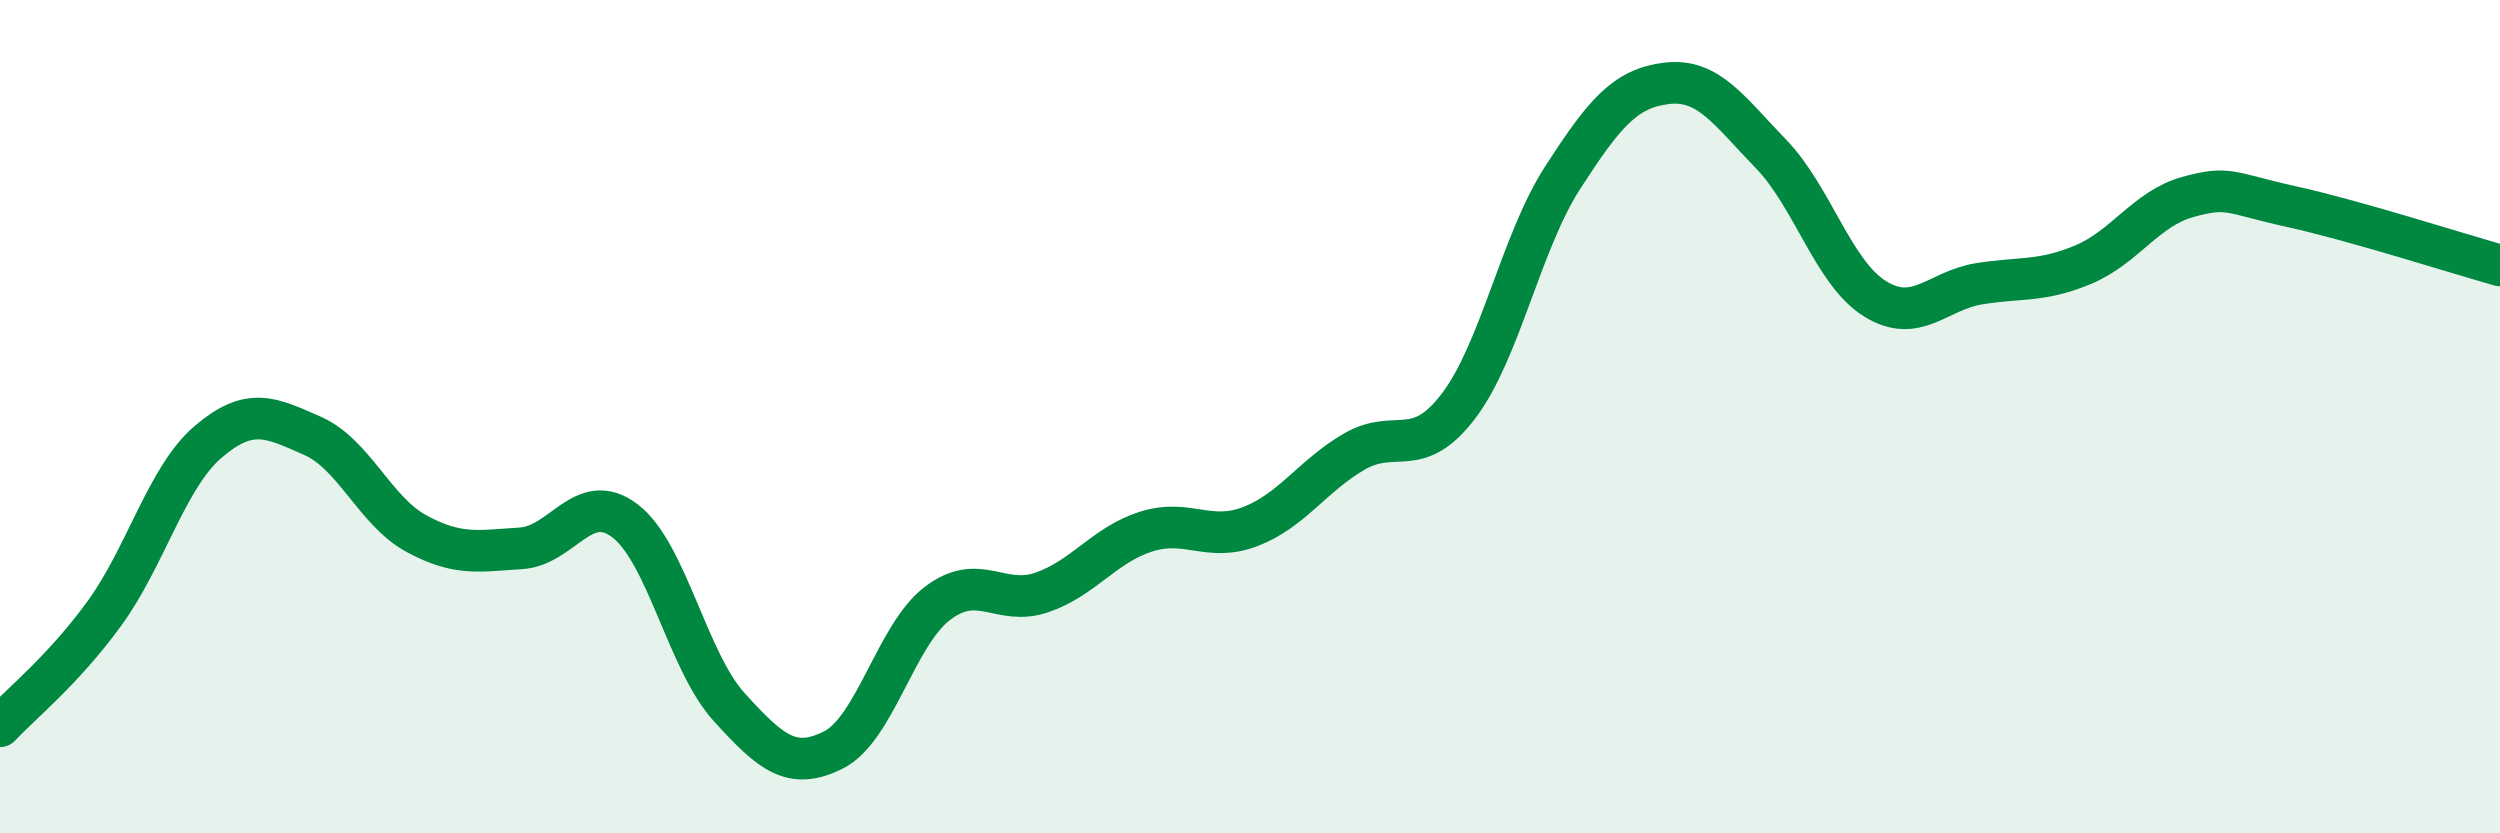
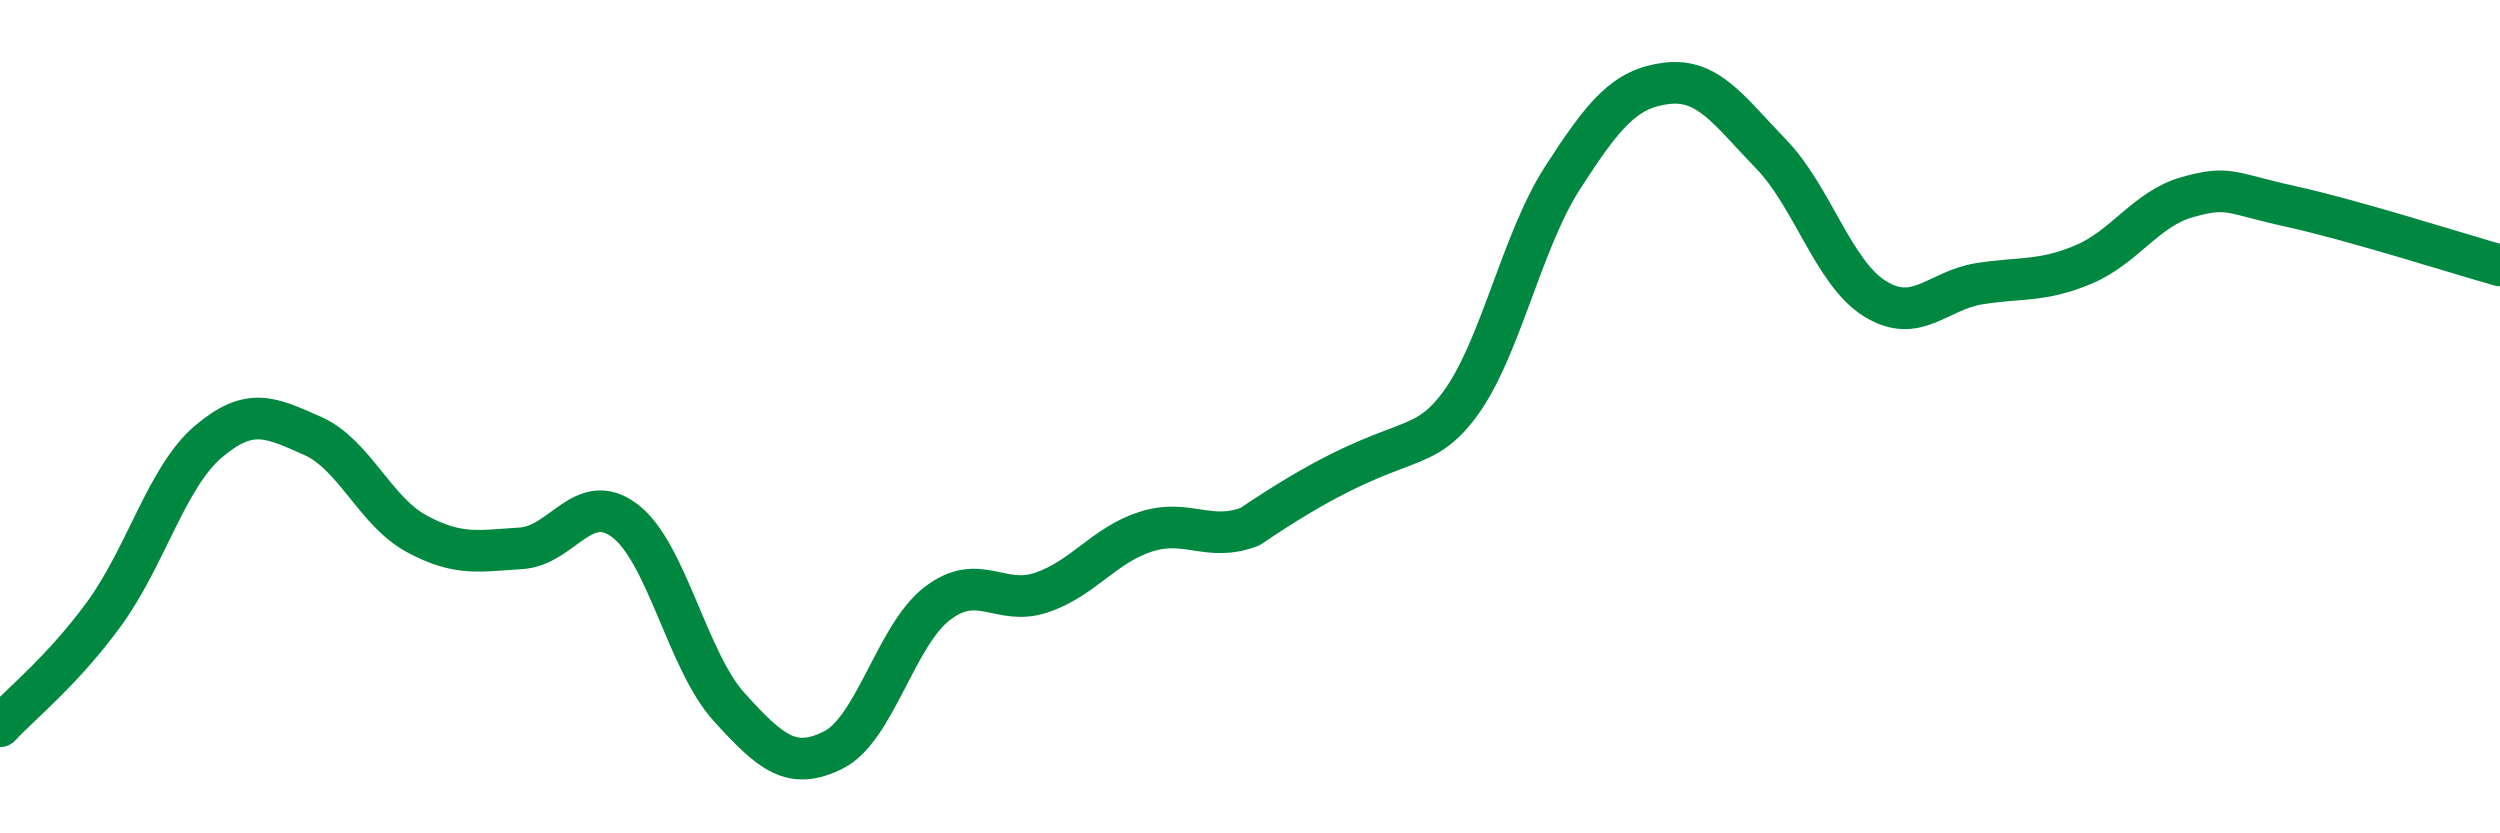
<svg xmlns="http://www.w3.org/2000/svg" width="60" height="20" viewBox="0 0 60 20">
-   <path d="M 0,17.43 C 0.5,16.89 1.5,16.1 2.5,14.73 C 3.5,13.36 4,11.45 5,10.6 C 6,9.75 6.5,10.02 7.5,10.46 C 8.5,10.9 9,12.27 10,12.81 C 11,13.35 11.5,13.22 12.5,13.16 C 13.5,13.1 14,11.74 15,12.5 C 16,13.26 16.5,15.87 17.5,16.97 C 18.5,18.07 19,18.5 20,18 C 21,17.5 21.5,15.24 22.5,14.48 C 23.5,13.72 24,14.56 25,14.22 C 26,13.88 26.5,13.08 27.5,12.76 C 28.5,12.44 29,13.02 30,12.64 C 31,12.26 31.5,11.42 32.5,10.84 C 33.5,10.26 34,11.06 35,9.75 C 36,8.44 36.5,5.82 37.5,4.27 C 38.5,2.72 39,2.12 40,2 C 41,1.88 41.5,2.66 42.5,3.69 C 43.5,4.72 44,6.55 45,7.17 C 46,7.79 46.5,6.97 47.5,6.81 C 48.5,6.65 49,6.77 50,6.35 C 51,5.93 51.5,5.01 52.5,4.73 C 53.5,4.45 53.5,4.63 55,4.96 C 56.5,5.29 59,6.09 60,6.37L60 20L0 20Z" fill="#008740" opacity="0.1" stroke-linecap="round" stroke-linejoin="round" />
-   <path d="M 0,17.43 C 0.5,16.89 1.5,16.1 2.5,14.73 C 3.5,13.36 4,11.45 5,10.6 C 6,9.75 6.5,10.02 7.5,10.46 C 8.5,10.9 9,12.27 10,12.81 C 11,13.35 11.5,13.22 12.5,13.16 C 13.5,13.1 14,11.74 15,12.5 C 16,13.26 16.5,15.87 17.5,16.97 C 18.5,18.07 19,18.5 20,18 C 21,17.5 21.5,15.24 22.5,14.48 C 23.5,13.72 24,14.56 25,14.22 C 26,13.88 26.5,13.08 27.5,12.76 C 28.5,12.44 29,13.02 30,12.64 C 31,12.26 31.5,11.42 32.5,10.84 C 33.5,10.26 34,11.06 35,9.75 C 36,8.44 36.5,5.82 37.5,4.27 C 38.5,2.72 39,2.12 40,2 C 41,1.88 41.5,2.66 42.5,3.69 C 43.5,4.72 44,6.55 45,7.17 C 46,7.79 46.5,6.97 47.5,6.81 C 48.5,6.65 49,6.77 50,6.35 C 51,5.93 51.5,5.01 52.5,4.73 C 53.5,4.45 53.5,4.63 55,4.96 C 56.5,5.29 59,6.09 60,6.37" stroke="#008740" stroke-width="1" fill="none" stroke-linecap="round" stroke-linejoin="round" />
+   <path d="M 0,17.43 C 0.5,16.89 1.5,16.1 2.5,14.73 C 3.5,13.36 4,11.45 5,10.6 C 6,9.75 6.5,10.02 7.5,10.46 C 8.5,10.9 9,12.27 10,12.81 C 11,13.35 11.5,13.22 12.5,13.16 C 13.5,13.1 14,11.74 15,12.5 C 16,13.26 16.5,15.87 17.5,16.97 C 18.5,18.07 19,18.5 20,18 C 21,17.5 21.5,15.24 22.5,14.48 C 23.5,13.72 24,14.56 25,14.22 C 26,13.88 26.5,13.08 27.5,12.76 C 28.5,12.44 29,13.02 30,12.64 C 33.5,10.26 34,11.06 35,9.75 C 36,8.44 36.5,5.82 37.5,4.27 C 38.5,2.72 39,2.12 40,2 C 41,1.88 41.5,2.66 42.5,3.69 C 43.5,4.72 44,6.55 45,7.17 C 46,7.79 46.5,6.97 47.5,6.81 C 48.5,6.65 49,6.77 50,6.35 C 51,5.93 51.5,5.01 52.5,4.73 C 53.5,4.45 53.5,4.63 55,4.96 C 56.5,5.29 59,6.09 60,6.37" stroke="#008740" stroke-width="1" fill="none" stroke-linecap="round" stroke-linejoin="round" />
</svg>